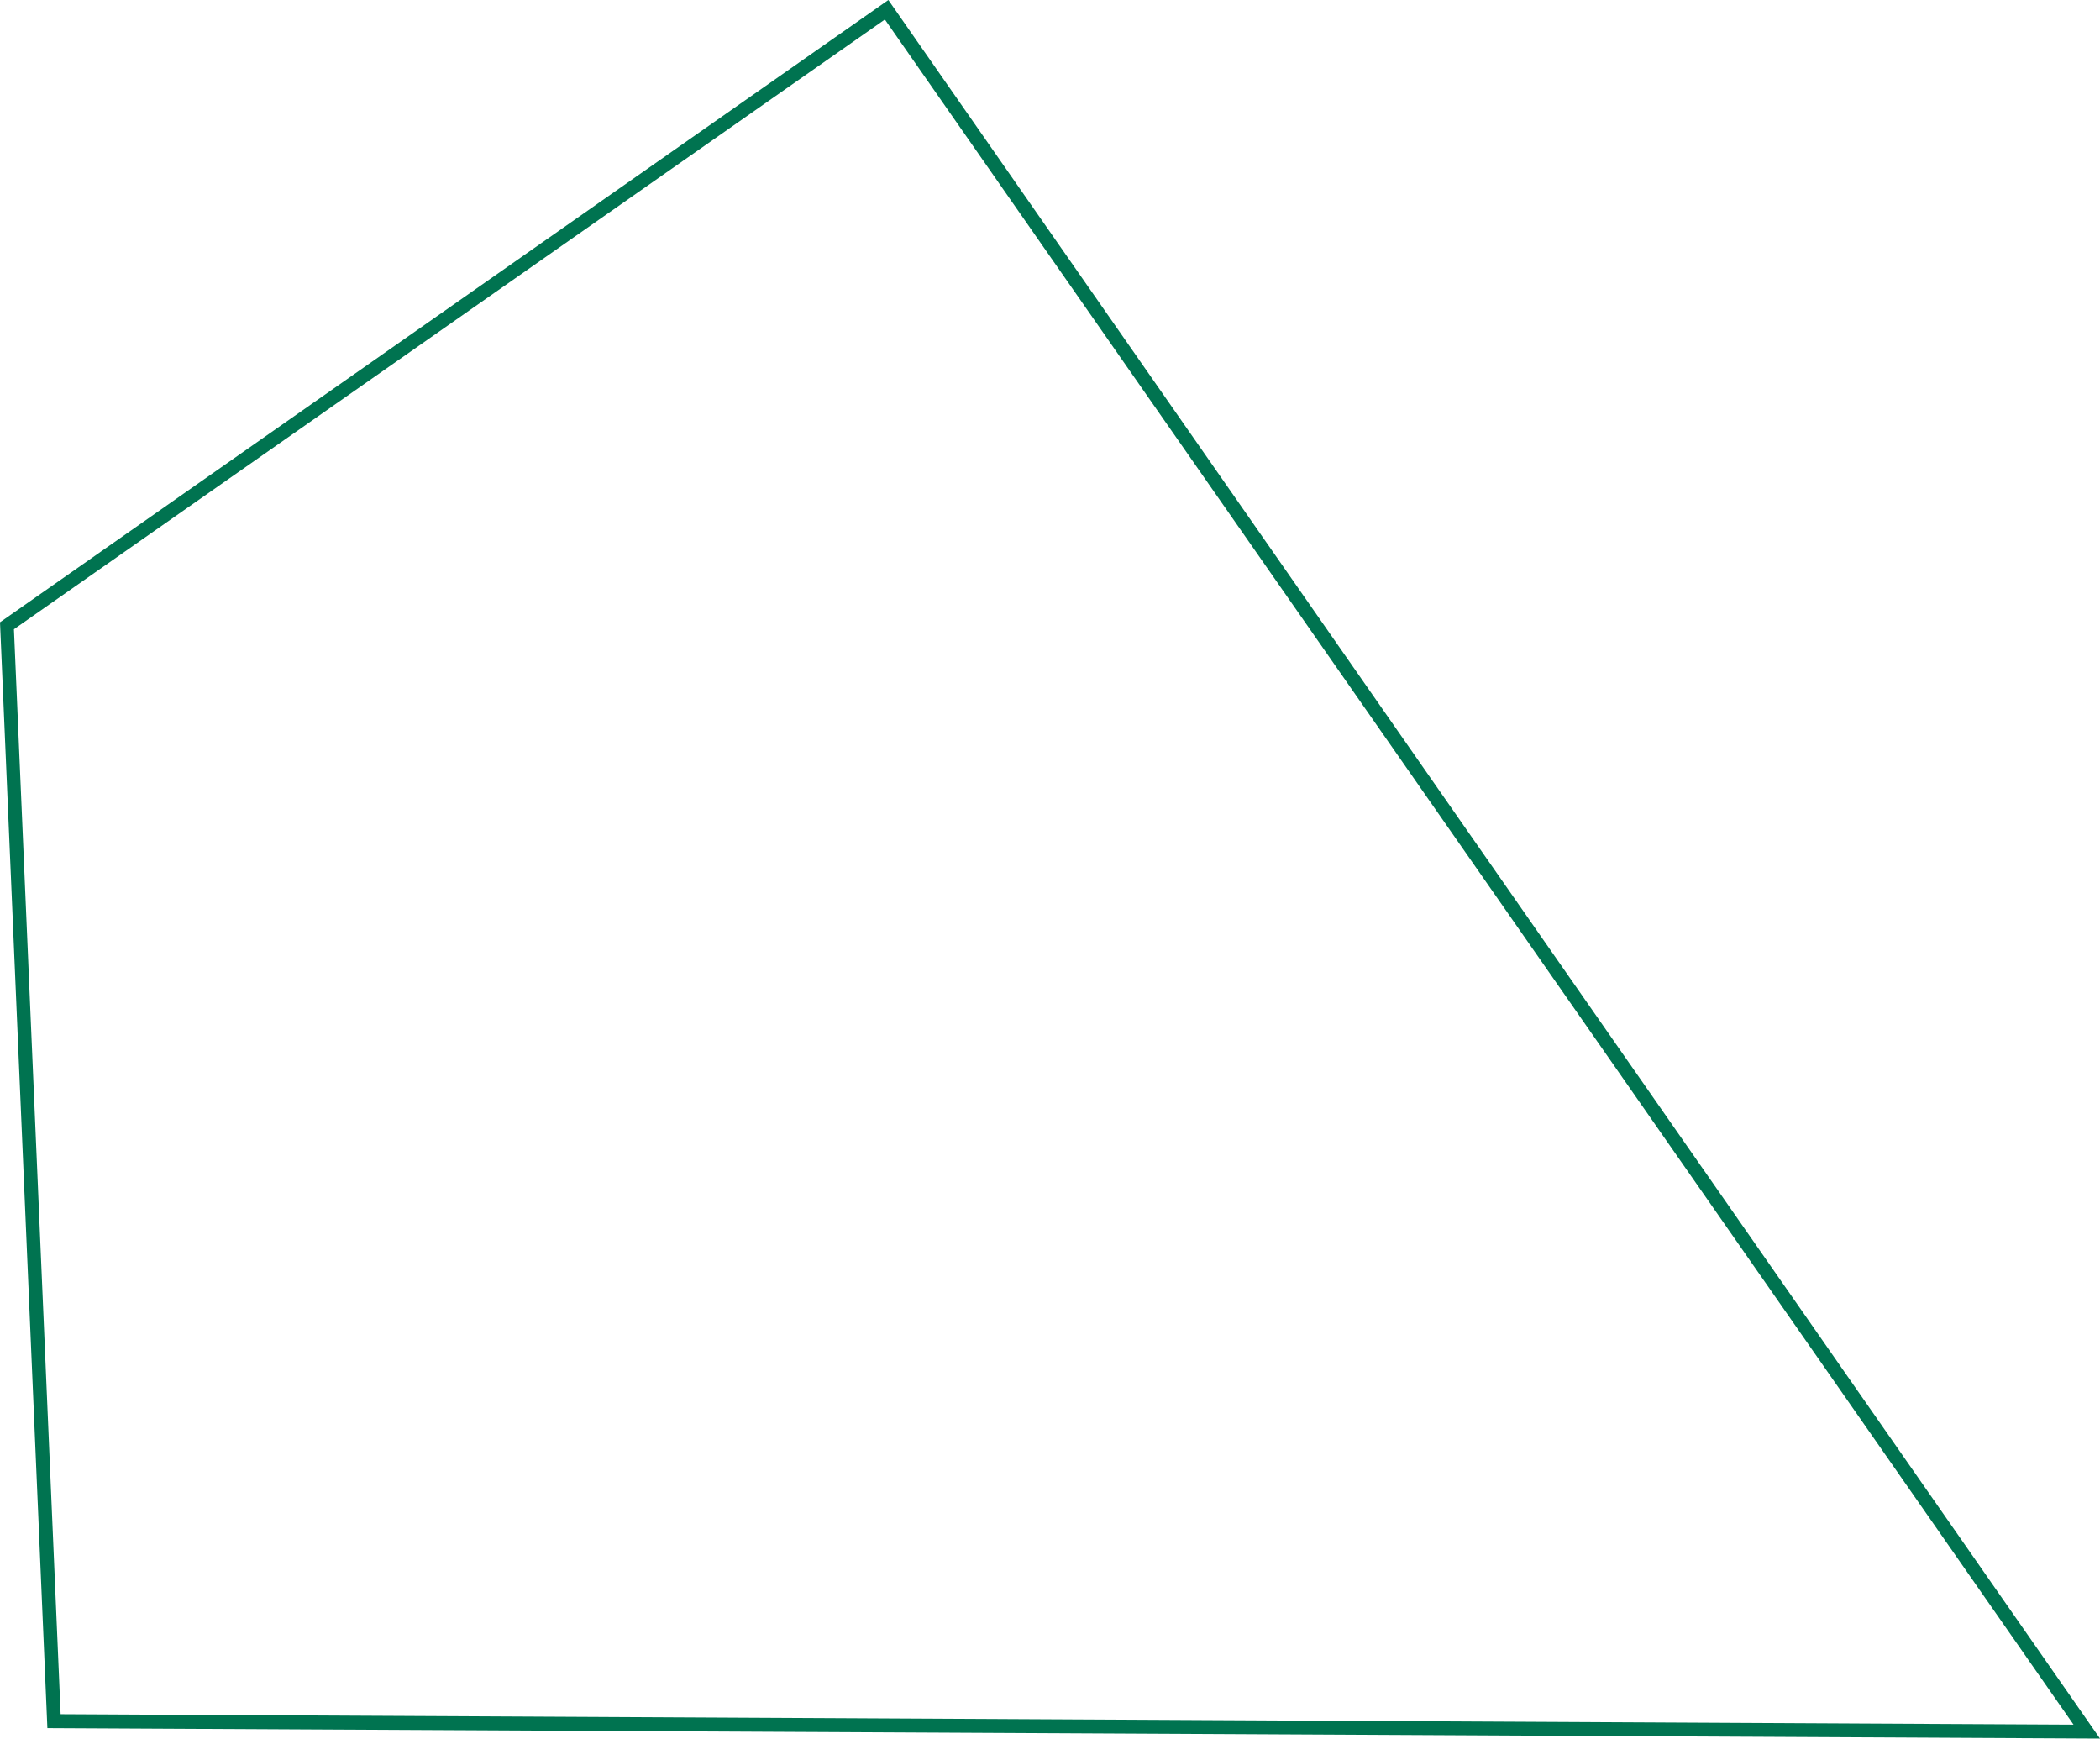
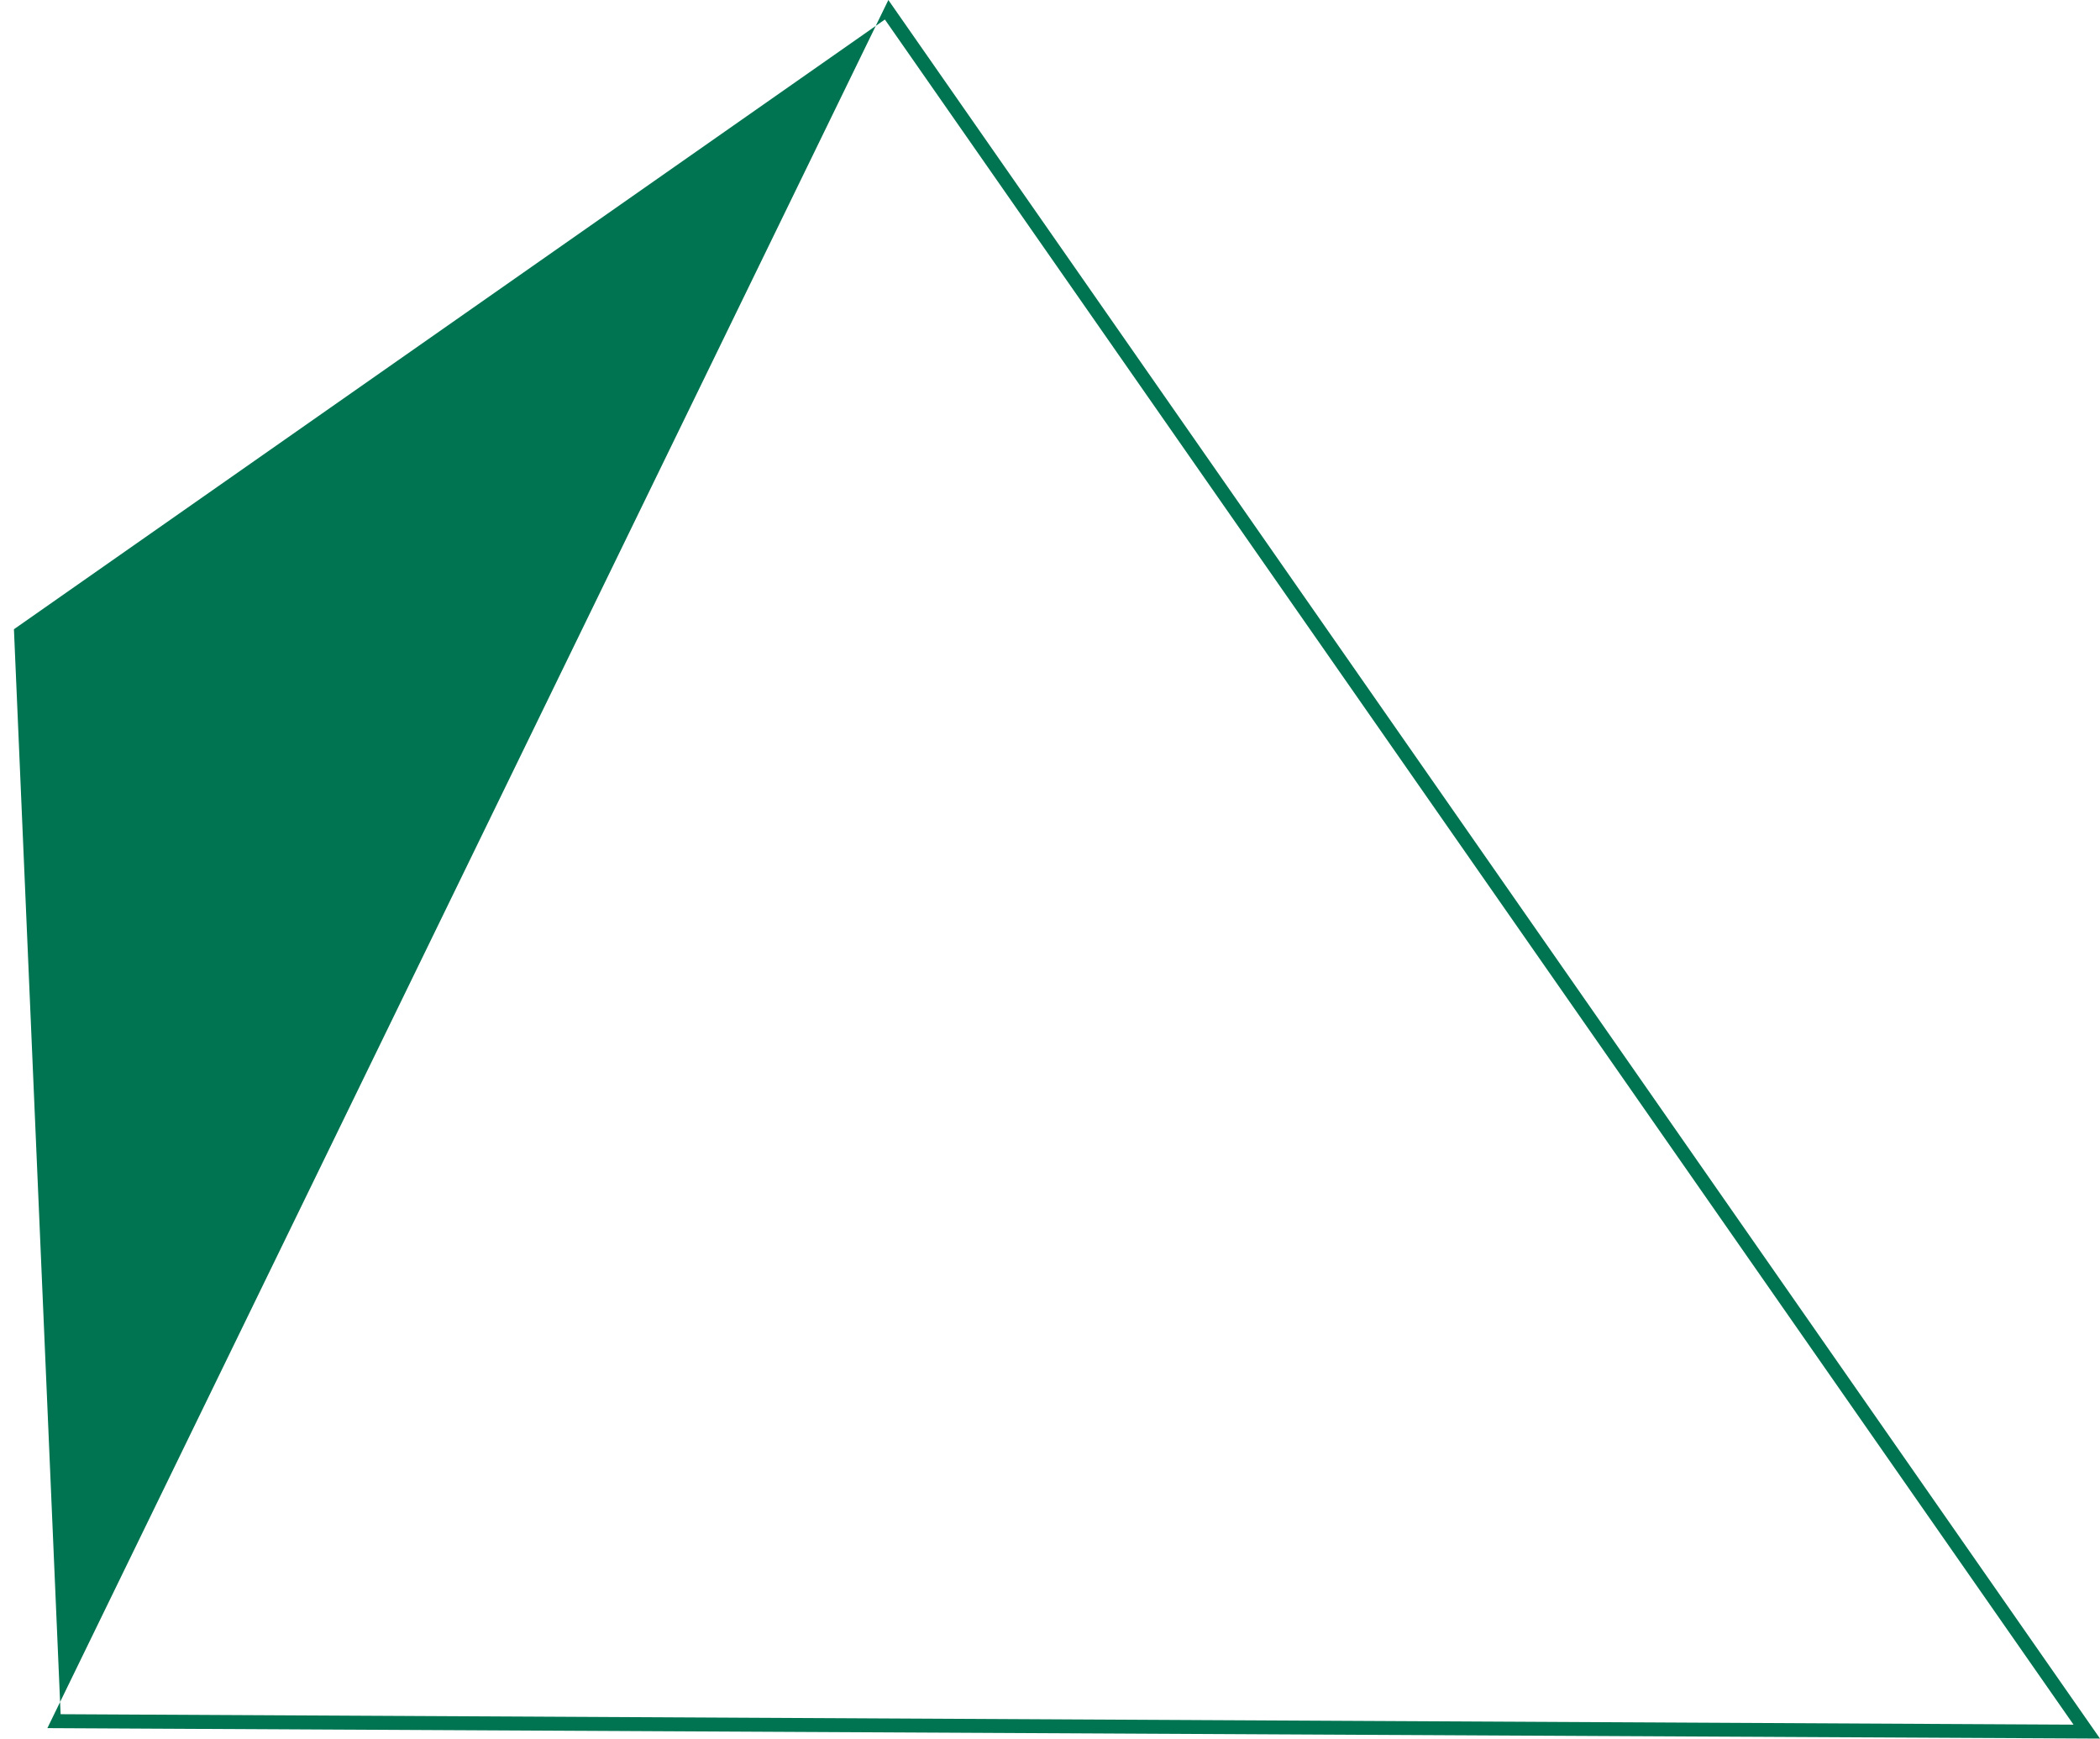
<svg xmlns="http://www.w3.org/2000/svg" version="1.1" id="Layer_1" x="0px" y="0px" viewBox="0 0 301.4 249.5" style="enable-background:new 0 0 301.4 249.5;" xml:space="preserve">
  <style type="text/css">
	.st0{fill:#007350;}
</style>
  <g id="GreenPoly">
-     <path class="st0" d="M127,2.8l170.6,244.7L8.7,246L2,90.3L127,2.8 M127.5,0L0,89.3L6.8,248l294.6,1.5L127.5,0L127.5,0z" />
+     <path class="st0" d="M127,2.8l170.6,244.7L8.7,246L2,90.3L127,2.8 M127.5,0L6.8,248l294.6,1.5L127.5,0L127.5,0z" />
  </g>
</svg>